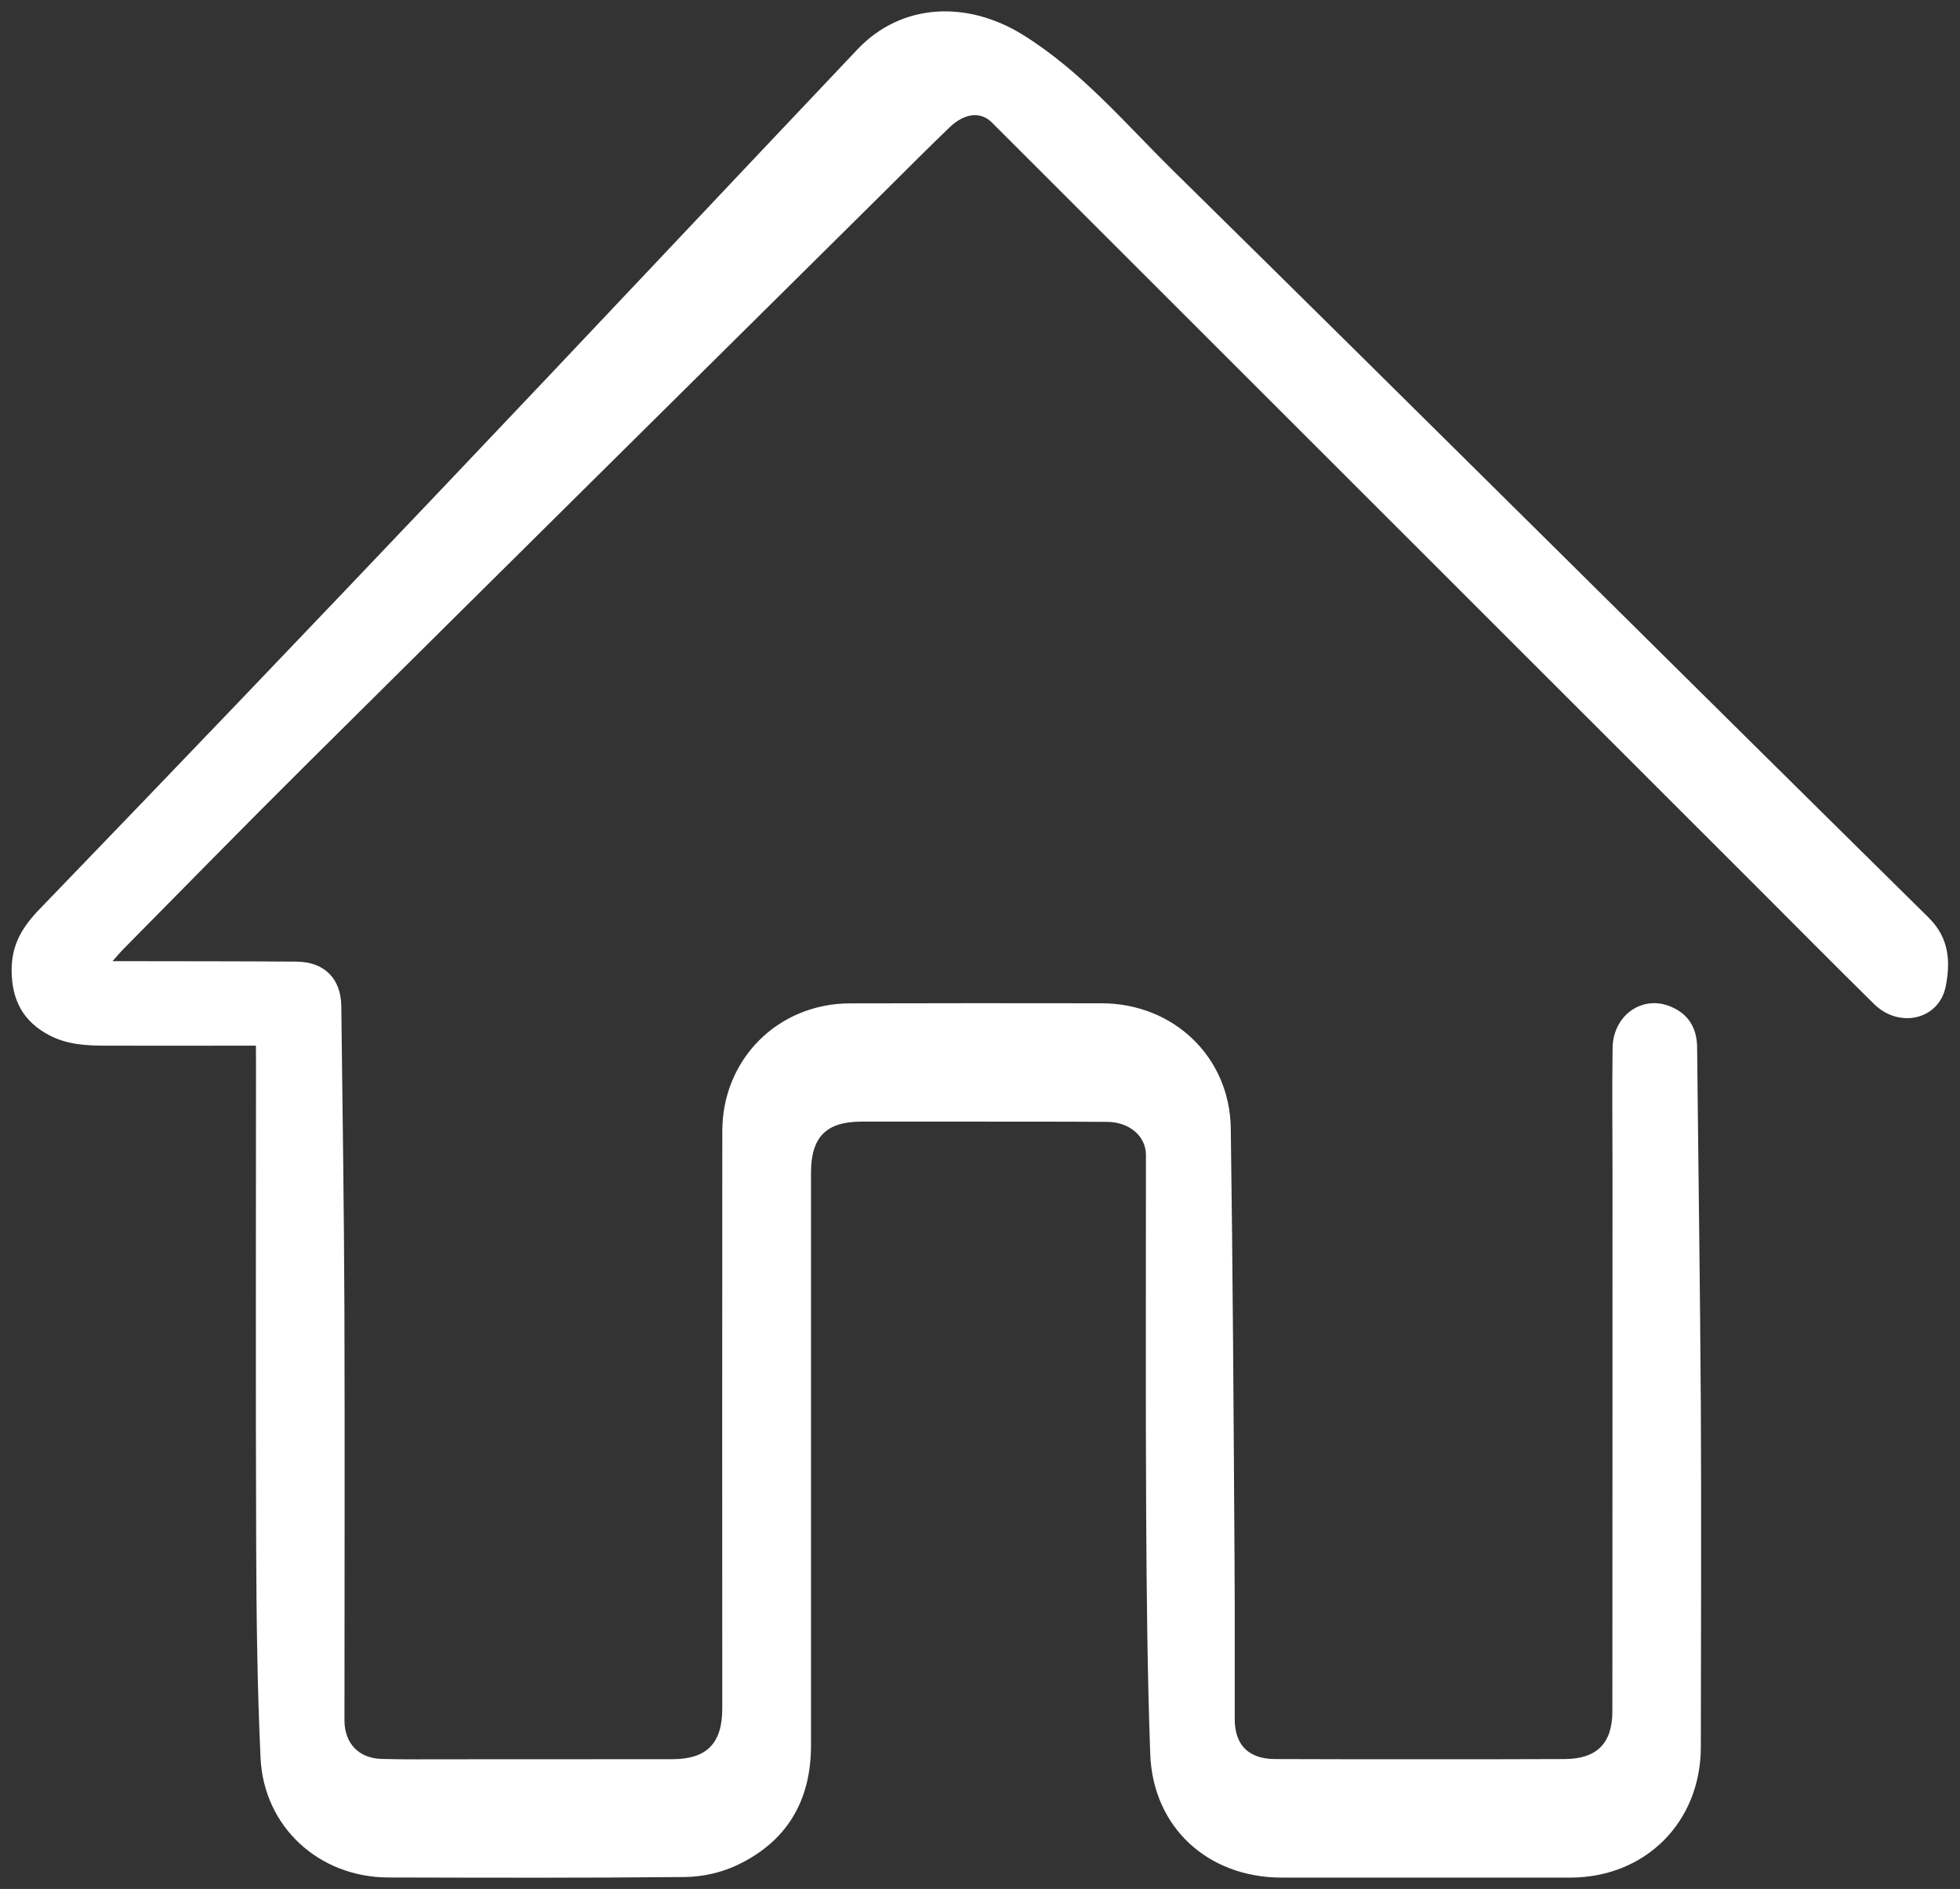
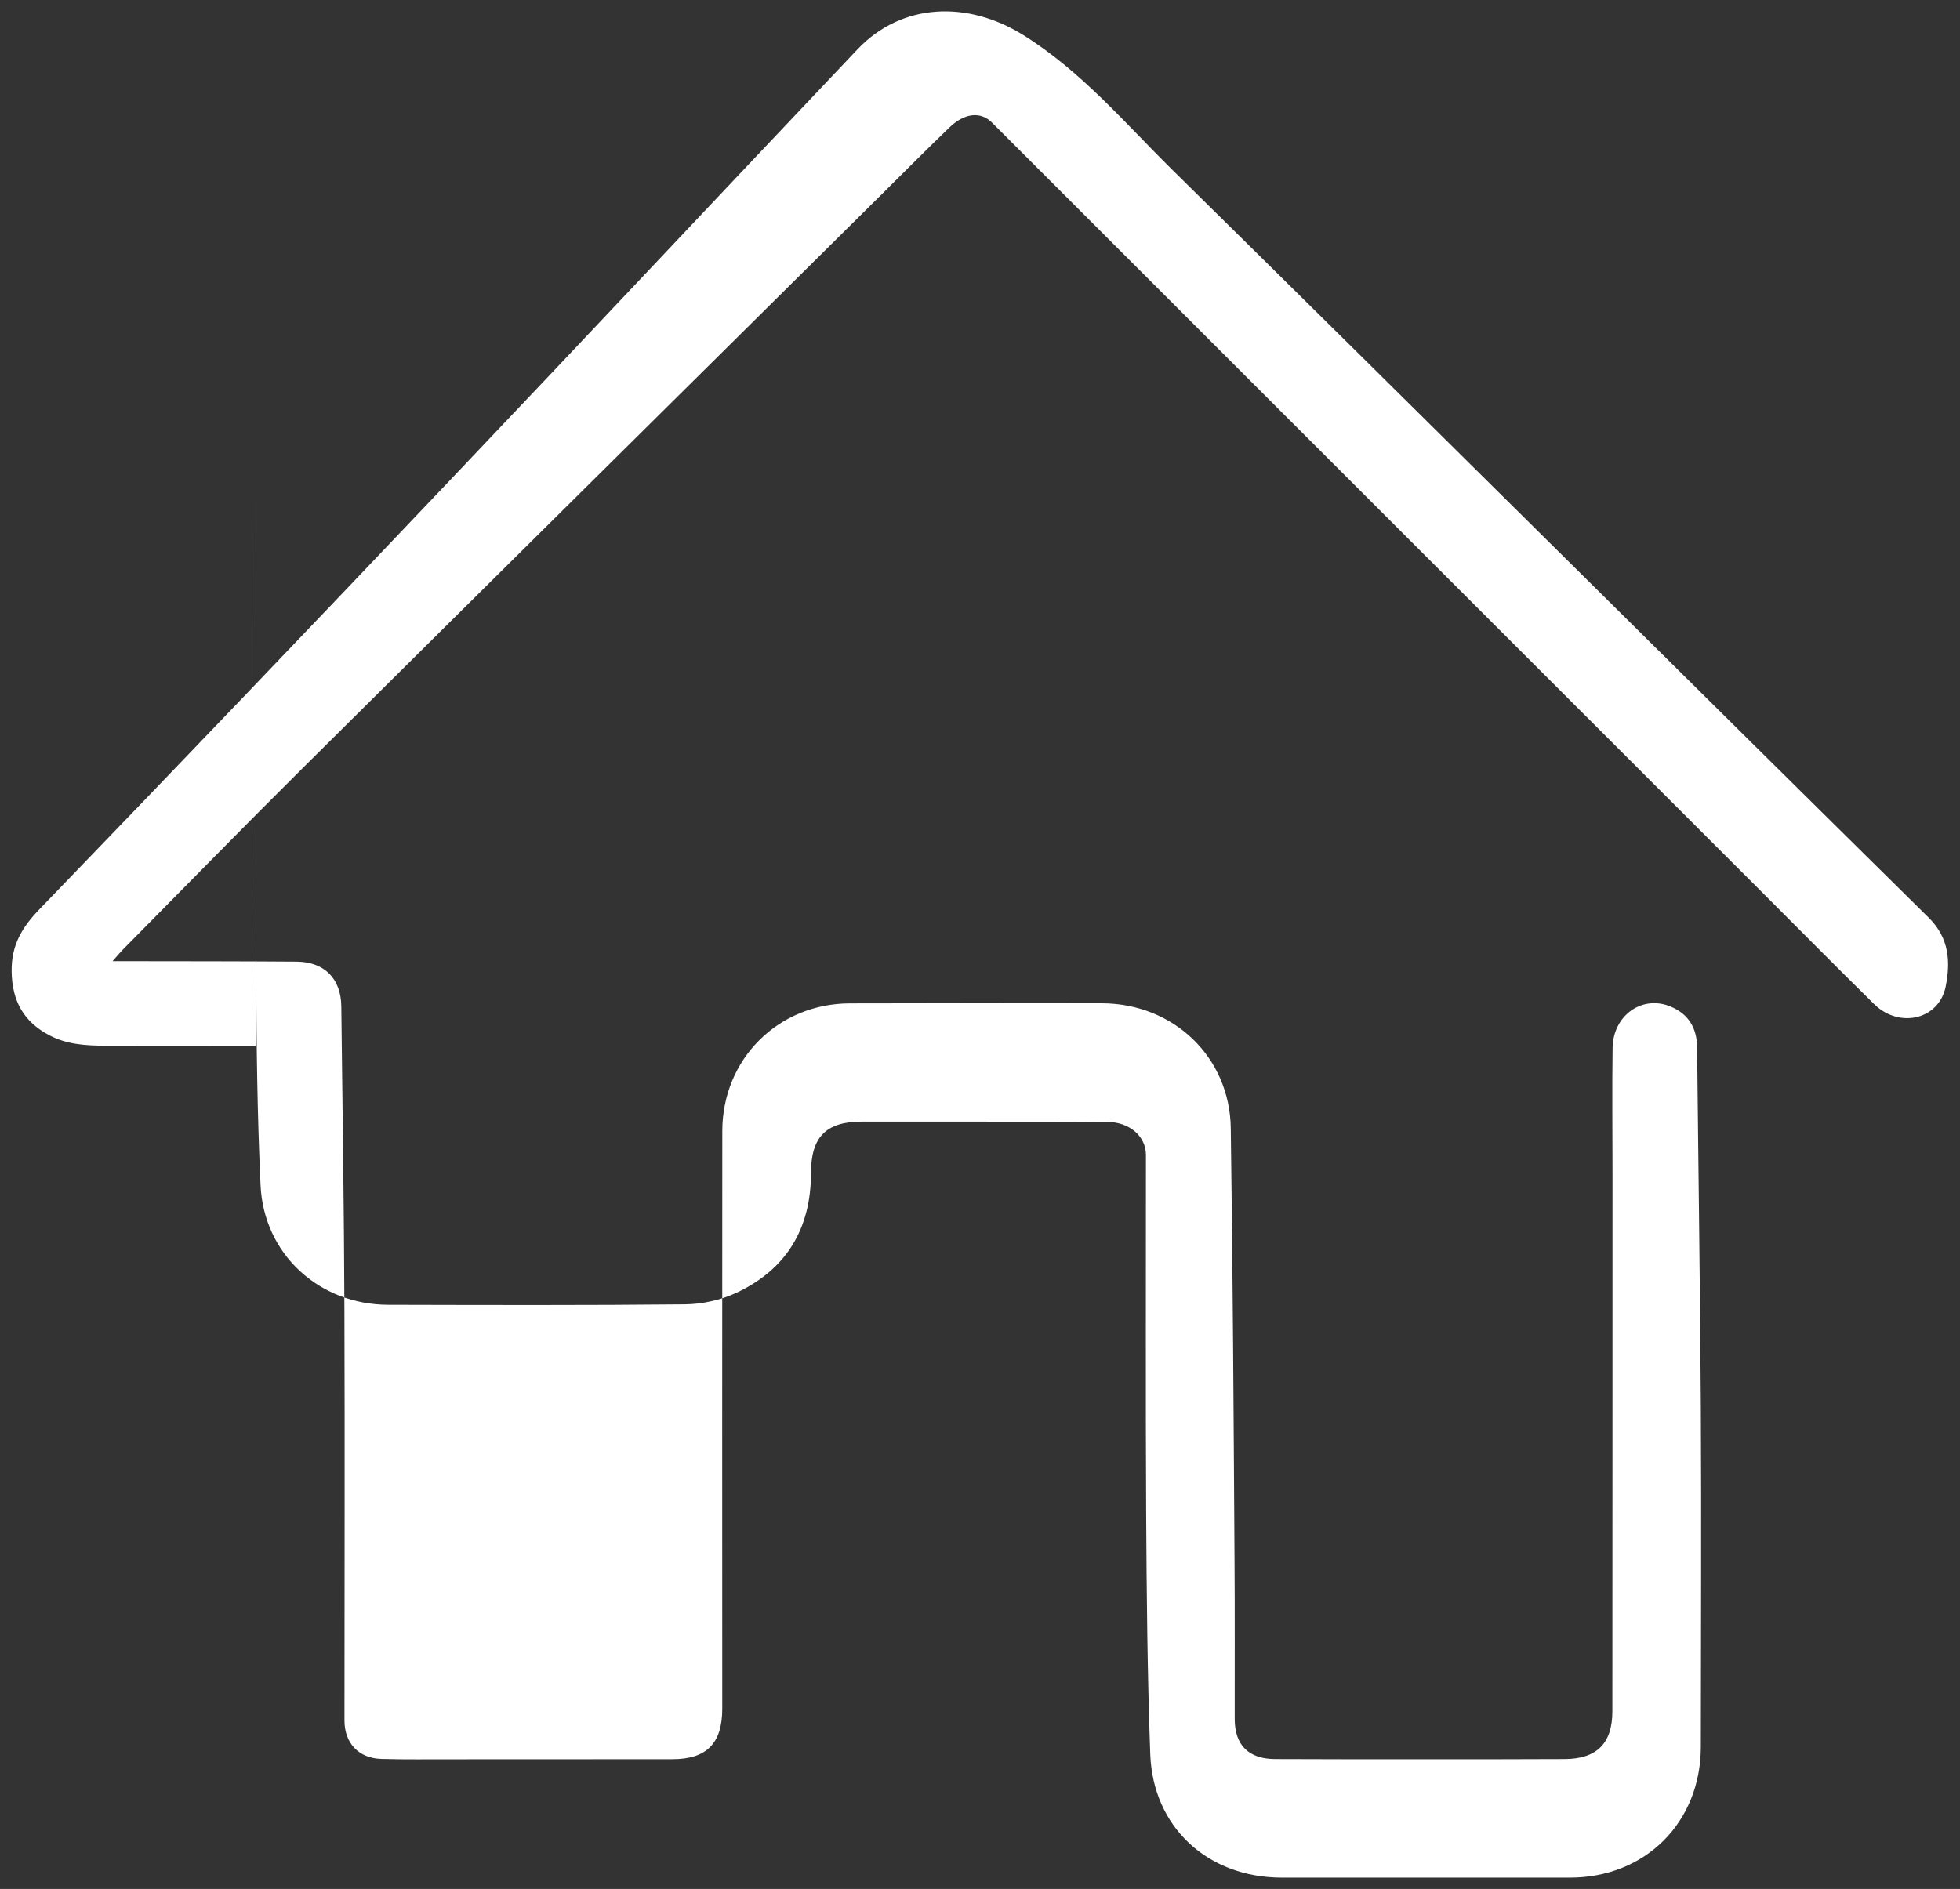
<svg xmlns="http://www.w3.org/2000/svg" version="1.1" id="Layer_1" x="0px" y="0px" width="42.76px" height="41.219px" viewBox="0 0 42.76 41.219" enable-background="new 0 0 42.76 41.219" xml:space="preserve">
  <rect x="0" y="0" width="42.76" height="41.219" fill="#333333" stroke="none" />
-   <path fill="#FFFFFF" d="M5.583,22.818c-0.135,0-0.238,0-0.342,0c-0.977,0.001-1.956,0.002-2.933,0c-0.426,0-0.846-0.023-1.234-0.228  c-0.56-0.296-0.812-0.751-0.82-1.394c-0.008-0.569,0.224-0.959,0.61-1.358c2.972-3.079,5.929-6.173,8.875-9.276  c2.997-3.153,5.975-6.326,8.967-9.484c0.969-1.023,2.407-1.067,3.615-0.315c1.275,0.794,2.218,1.921,3.259,2.947  c5.51,5.426,10.99,10.881,16.494,16.312c0.46,0.453,0.478,0.976,0.374,1.504c-0.146,0.727-1.014,0.923-1.561,0.385  c-0.854-0.84-1.695-1.692-2.543-2.539C32.777,13.806,27.209,8.24,21.64,2.674c-0.245-0.245-0.595-0.211-0.925,0.106  c-0.495,0.476-0.979,0.964-1.466,1.447c-4.204,4.166-8.411,8.329-12.609,12.498c-1.325,1.315-2.629,2.652-3.942,3.979  c-0.067,0.067-0.128,0.141-0.243,0.27c0.159,0,0.25,0,0.342,0c1.225,0.002,2.45,0.001,3.674,0.01  c0.605,0.005,0.968,0.369,0.975,0.974c0.026,2.217,0.06,4.435,0.068,6.651c0.01,2.977,0.001,5.954,0.001,8.932  c0,0.496,0.308,0.828,0.81,0.841c0.519,0.016,1.039,0.006,1.559,0.008c1.593,0,3.188,0,4.782-0.002c0.754,0,1.091-0.346,1.091-1.104  c-0.001-4.201-0.003-8.402,0.001-12.603c0.002-1.569,1.215-2.781,2.782-2.786c1.832-0.005,3.663-0.005,5.495-0.002  c1.565,0.002,2.795,1.169,2.816,2.729c0.045,3.145,0.062,6.284,0.082,9.428c0.009,1.153,0.002,2.307,0.004,3.461  c0,0.567,0.302,0.872,0.88,0.874c1.084,0.006,2.166,0.004,3.25,0.004c1.021,0,2.043,0.002,3.065-0.004  c0.701-0.002,1.042-0.339,1.044-1.036c0.003-3.919,0.002-7.839,0.003-11.758c0-0.906-0.011-1.813,0.002-2.721  c0.008-0.711,0.642-1.163,1.262-0.907c0.392,0.16,0.577,0.469,0.582,0.89c0.026,2.613,0.065,5.227,0.081,7.838  c0.014,2.477,0.002,4.952,0,7.428c-0.001,1.645-1.21,2.853-2.854,2.853c-2.098,0.001-4.193,0.001-6.289,0  c-1.611-0.001-2.811-1.096-2.869-2.697c-0.063-1.75-0.079-3.501-0.089-5.252c-0.014-2.607-0.003-5.213-0.005-7.821  c0-0.405-0.354-0.717-0.844-0.721c-0.986-0.008-1.973-0.004-2.959-0.006c-0.802,0-1.602,0-2.404,0c-0.772,0.002-1.1,0.338-1.1,1.119  c0,4.166-0.001,8.331,0,12.497c0,1.212-0.533,2.105-1.628,2.616c-0.34,0.159-0.744,0.248-1.12,0.252  c-2.158,0.022-4.315,0.015-6.474,0.01c-1.51-0.003-2.718-1.104-2.787-2.613c-0.071-1.528-0.089-3.062-0.095-4.593  c-0.013-3.522-0.004-7.045-0.004-10.567C5.583,23.08,5.583,22.969,5.583,22.818z" />
+   <path fill="#FFFFFF" d="M5.583,22.818c-0.135,0-0.238,0-0.342,0c-0.977,0.001-1.956,0.002-2.933,0c-0.426,0-0.846-0.023-1.234-0.228  c-0.56-0.296-0.812-0.751-0.82-1.394c-0.008-0.569,0.224-0.959,0.61-1.358c2.972-3.079,5.929-6.173,8.875-9.276  c2.997-3.153,5.975-6.326,8.967-9.484c0.969-1.023,2.407-1.067,3.615-0.315c1.275,0.794,2.218,1.921,3.259,2.947  c5.51,5.426,10.99,10.881,16.494,16.312c0.46,0.453,0.478,0.976,0.374,1.504c-0.146,0.727-1.014,0.923-1.561,0.385  c-0.854-0.84-1.695-1.692-2.543-2.539C32.777,13.806,27.209,8.24,21.64,2.674c-0.245-0.245-0.595-0.211-0.925,0.106  c-0.495,0.476-0.979,0.964-1.466,1.447c-4.204,4.166-8.411,8.329-12.609,12.498c-1.325,1.315-2.629,2.652-3.942,3.979  c-0.067,0.067-0.128,0.141-0.243,0.27c0.159,0,0.25,0,0.342,0c1.225,0.002,2.45,0.001,3.674,0.01  c0.605,0.005,0.968,0.369,0.975,0.974c0.026,2.217,0.06,4.435,0.068,6.651c0.01,2.977,0.001,5.954,0.001,8.932  c0,0.496,0.308,0.828,0.81,0.841c0.519,0.016,1.039,0.006,1.559,0.008c1.593,0,3.188,0,4.782-0.002c0.754,0,1.091-0.346,1.091-1.104  c-0.001-4.201-0.003-8.402,0.001-12.603c0.002-1.569,1.215-2.781,2.782-2.786c1.832-0.005,3.663-0.005,5.495-0.002  c1.565,0.002,2.795,1.169,2.816,2.729c0.045,3.145,0.062,6.284,0.082,9.428c0.009,1.153,0.002,2.307,0.004,3.461  c0,0.567,0.302,0.872,0.88,0.874c1.084,0.006,2.166,0.004,3.25,0.004c1.021,0,2.043,0.002,3.065-0.004  c0.701-0.002,1.042-0.339,1.044-1.036c0.003-3.919,0.002-7.839,0.003-11.758c0-0.906-0.011-1.813,0.002-2.721  c0.008-0.711,0.642-1.163,1.262-0.907c0.392,0.16,0.577,0.469,0.582,0.89c0.026,2.613,0.065,5.227,0.081,7.838  c0.014,2.477,0.002,4.952,0,7.428c-0.001,1.645-1.21,2.853-2.854,2.853c-2.098,0.001-4.193,0.001-6.289,0  c-1.611-0.001-2.811-1.096-2.869-2.697c-0.063-1.75-0.079-3.501-0.089-5.252c-0.014-2.607-0.003-5.213-0.005-7.821  c0-0.405-0.354-0.717-0.844-0.721c-0.986-0.008-1.973-0.004-2.959-0.006c-0.802,0-1.602,0-2.404,0c-0.772,0.002-1.1,0.338-1.1,1.119  c0,1.212-0.533,2.105-1.628,2.616c-0.34,0.159-0.744,0.248-1.12,0.252  c-2.158,0.022-4.315,0.015-6.474,0.01c-1.51-0.003-2.718-1.104-2.787-2.613c-0.071-1.528-0.089-3.062-0.095-4.593  c-0.013-3.522-0.004-7.045-0.004-10.567C5.583,23.08,5.583,22.969,5.583,22.818z" />
</svg>